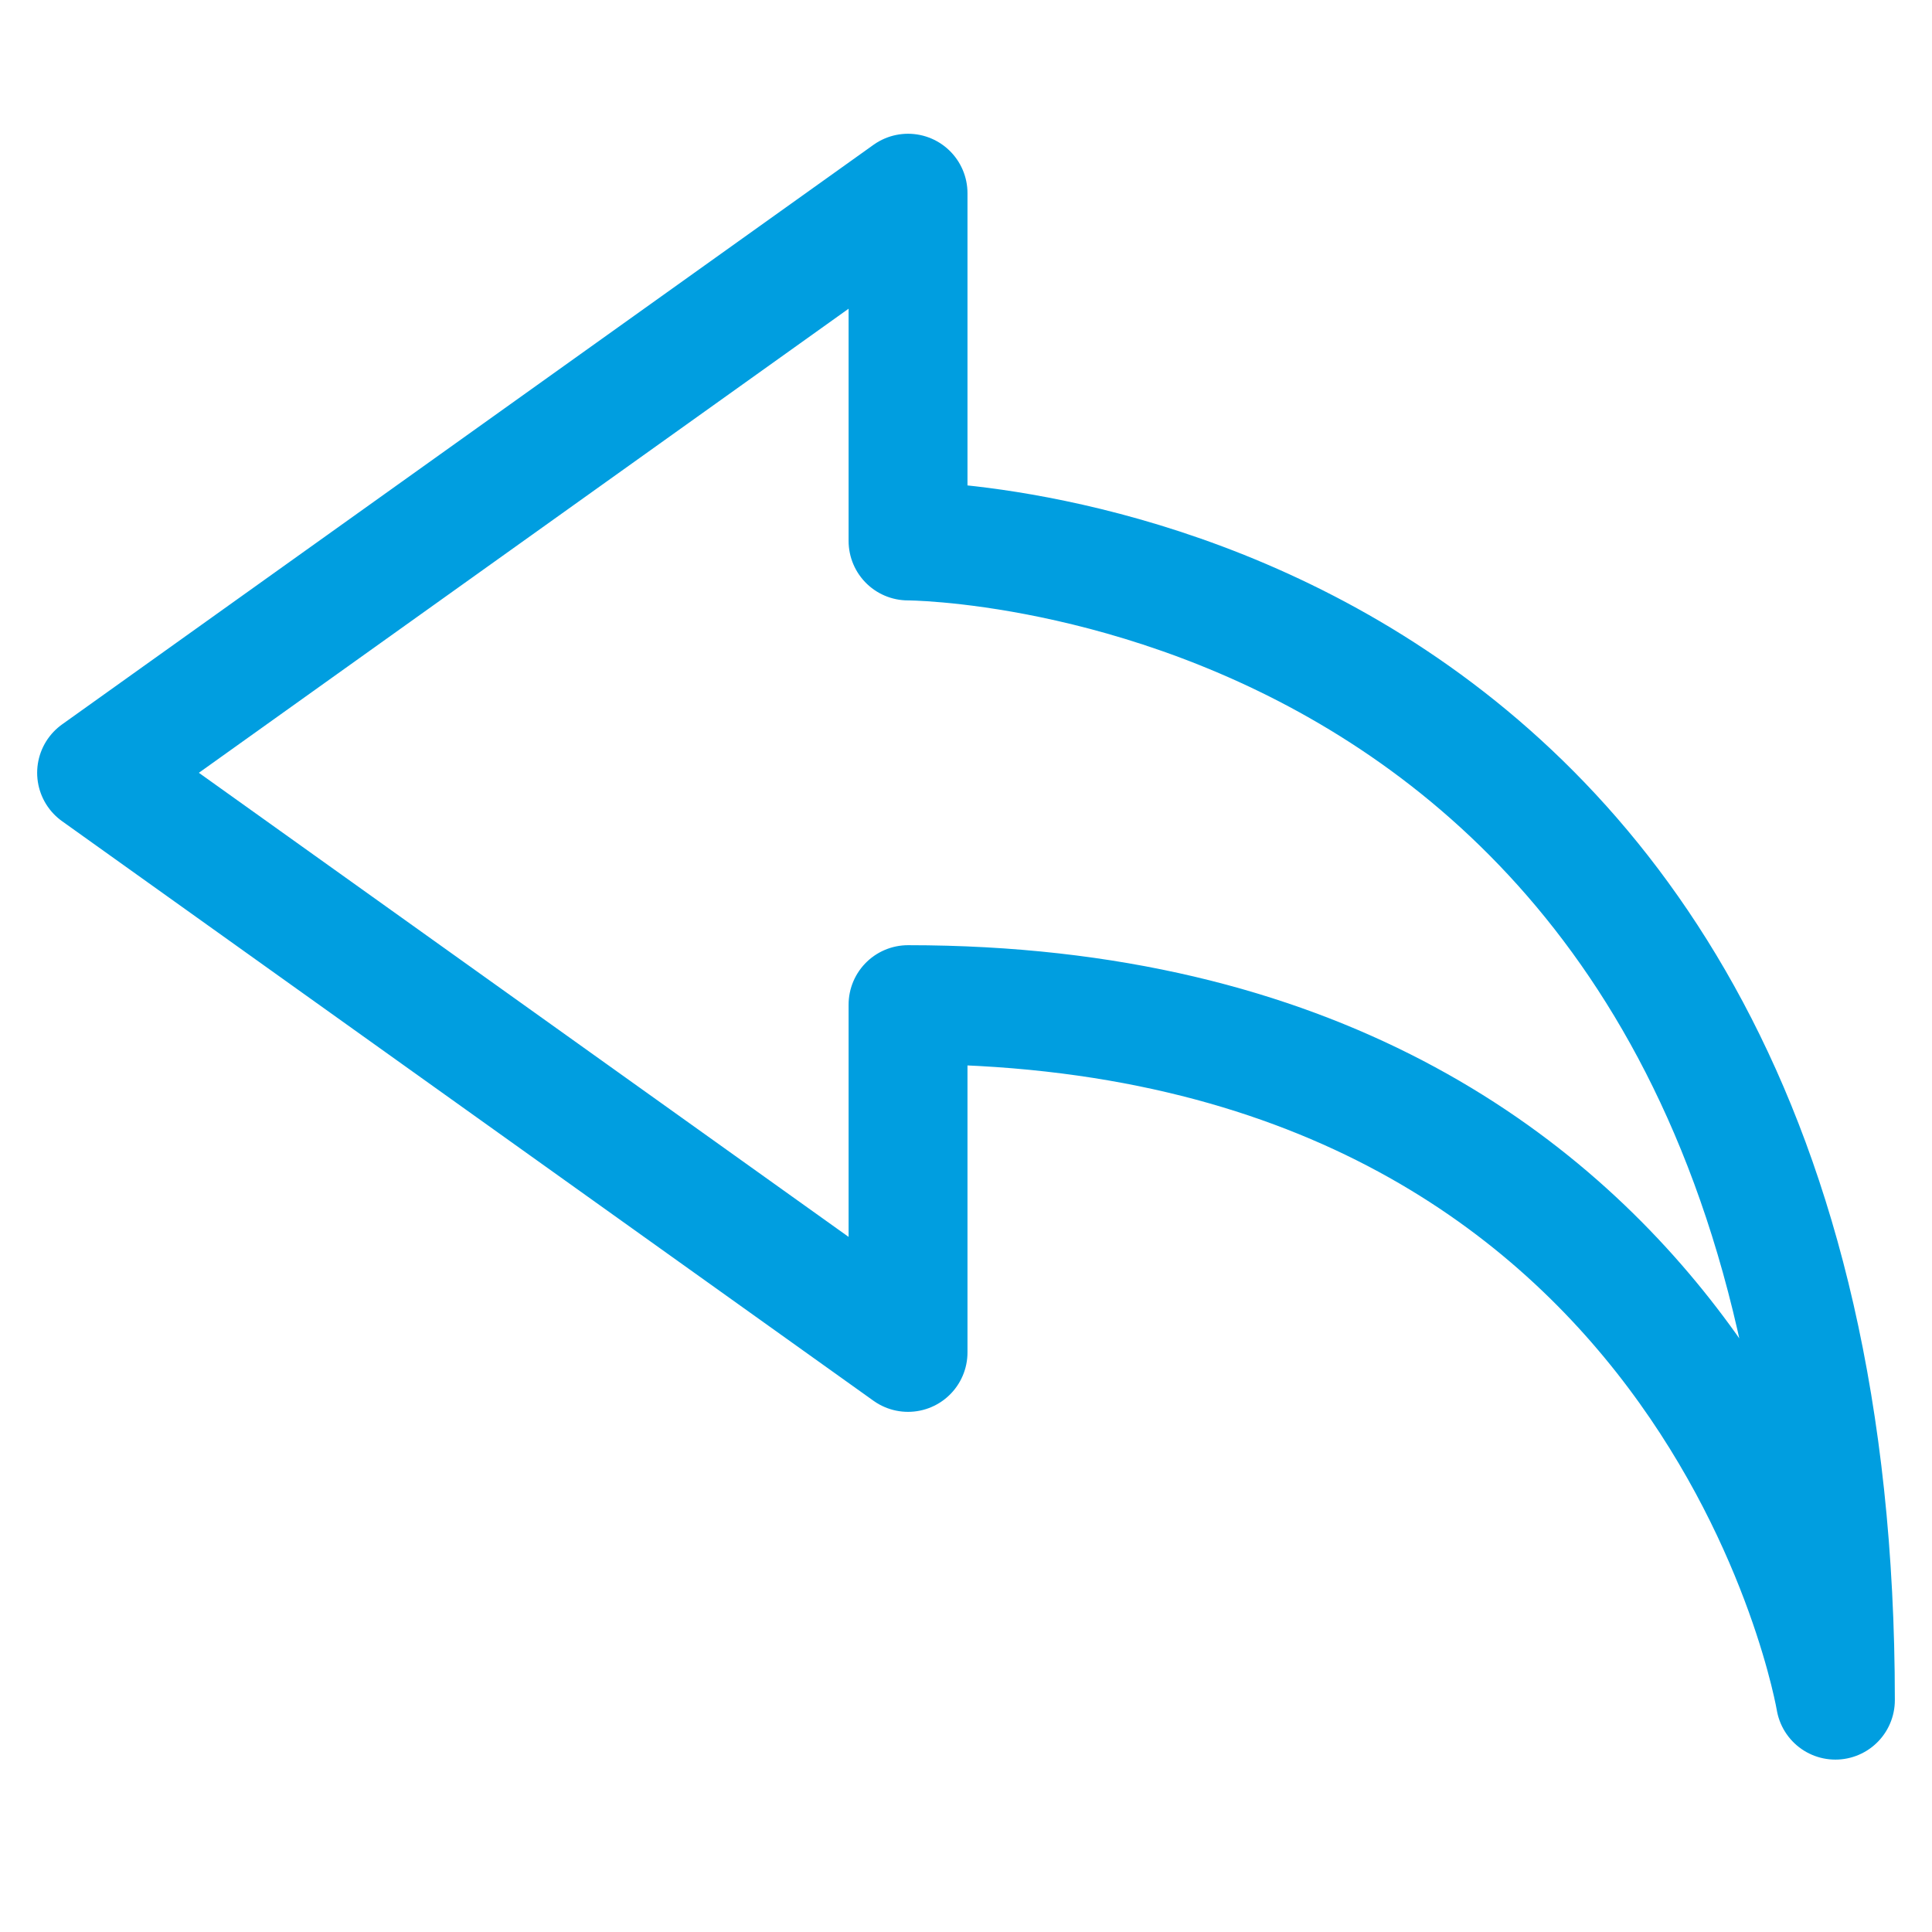
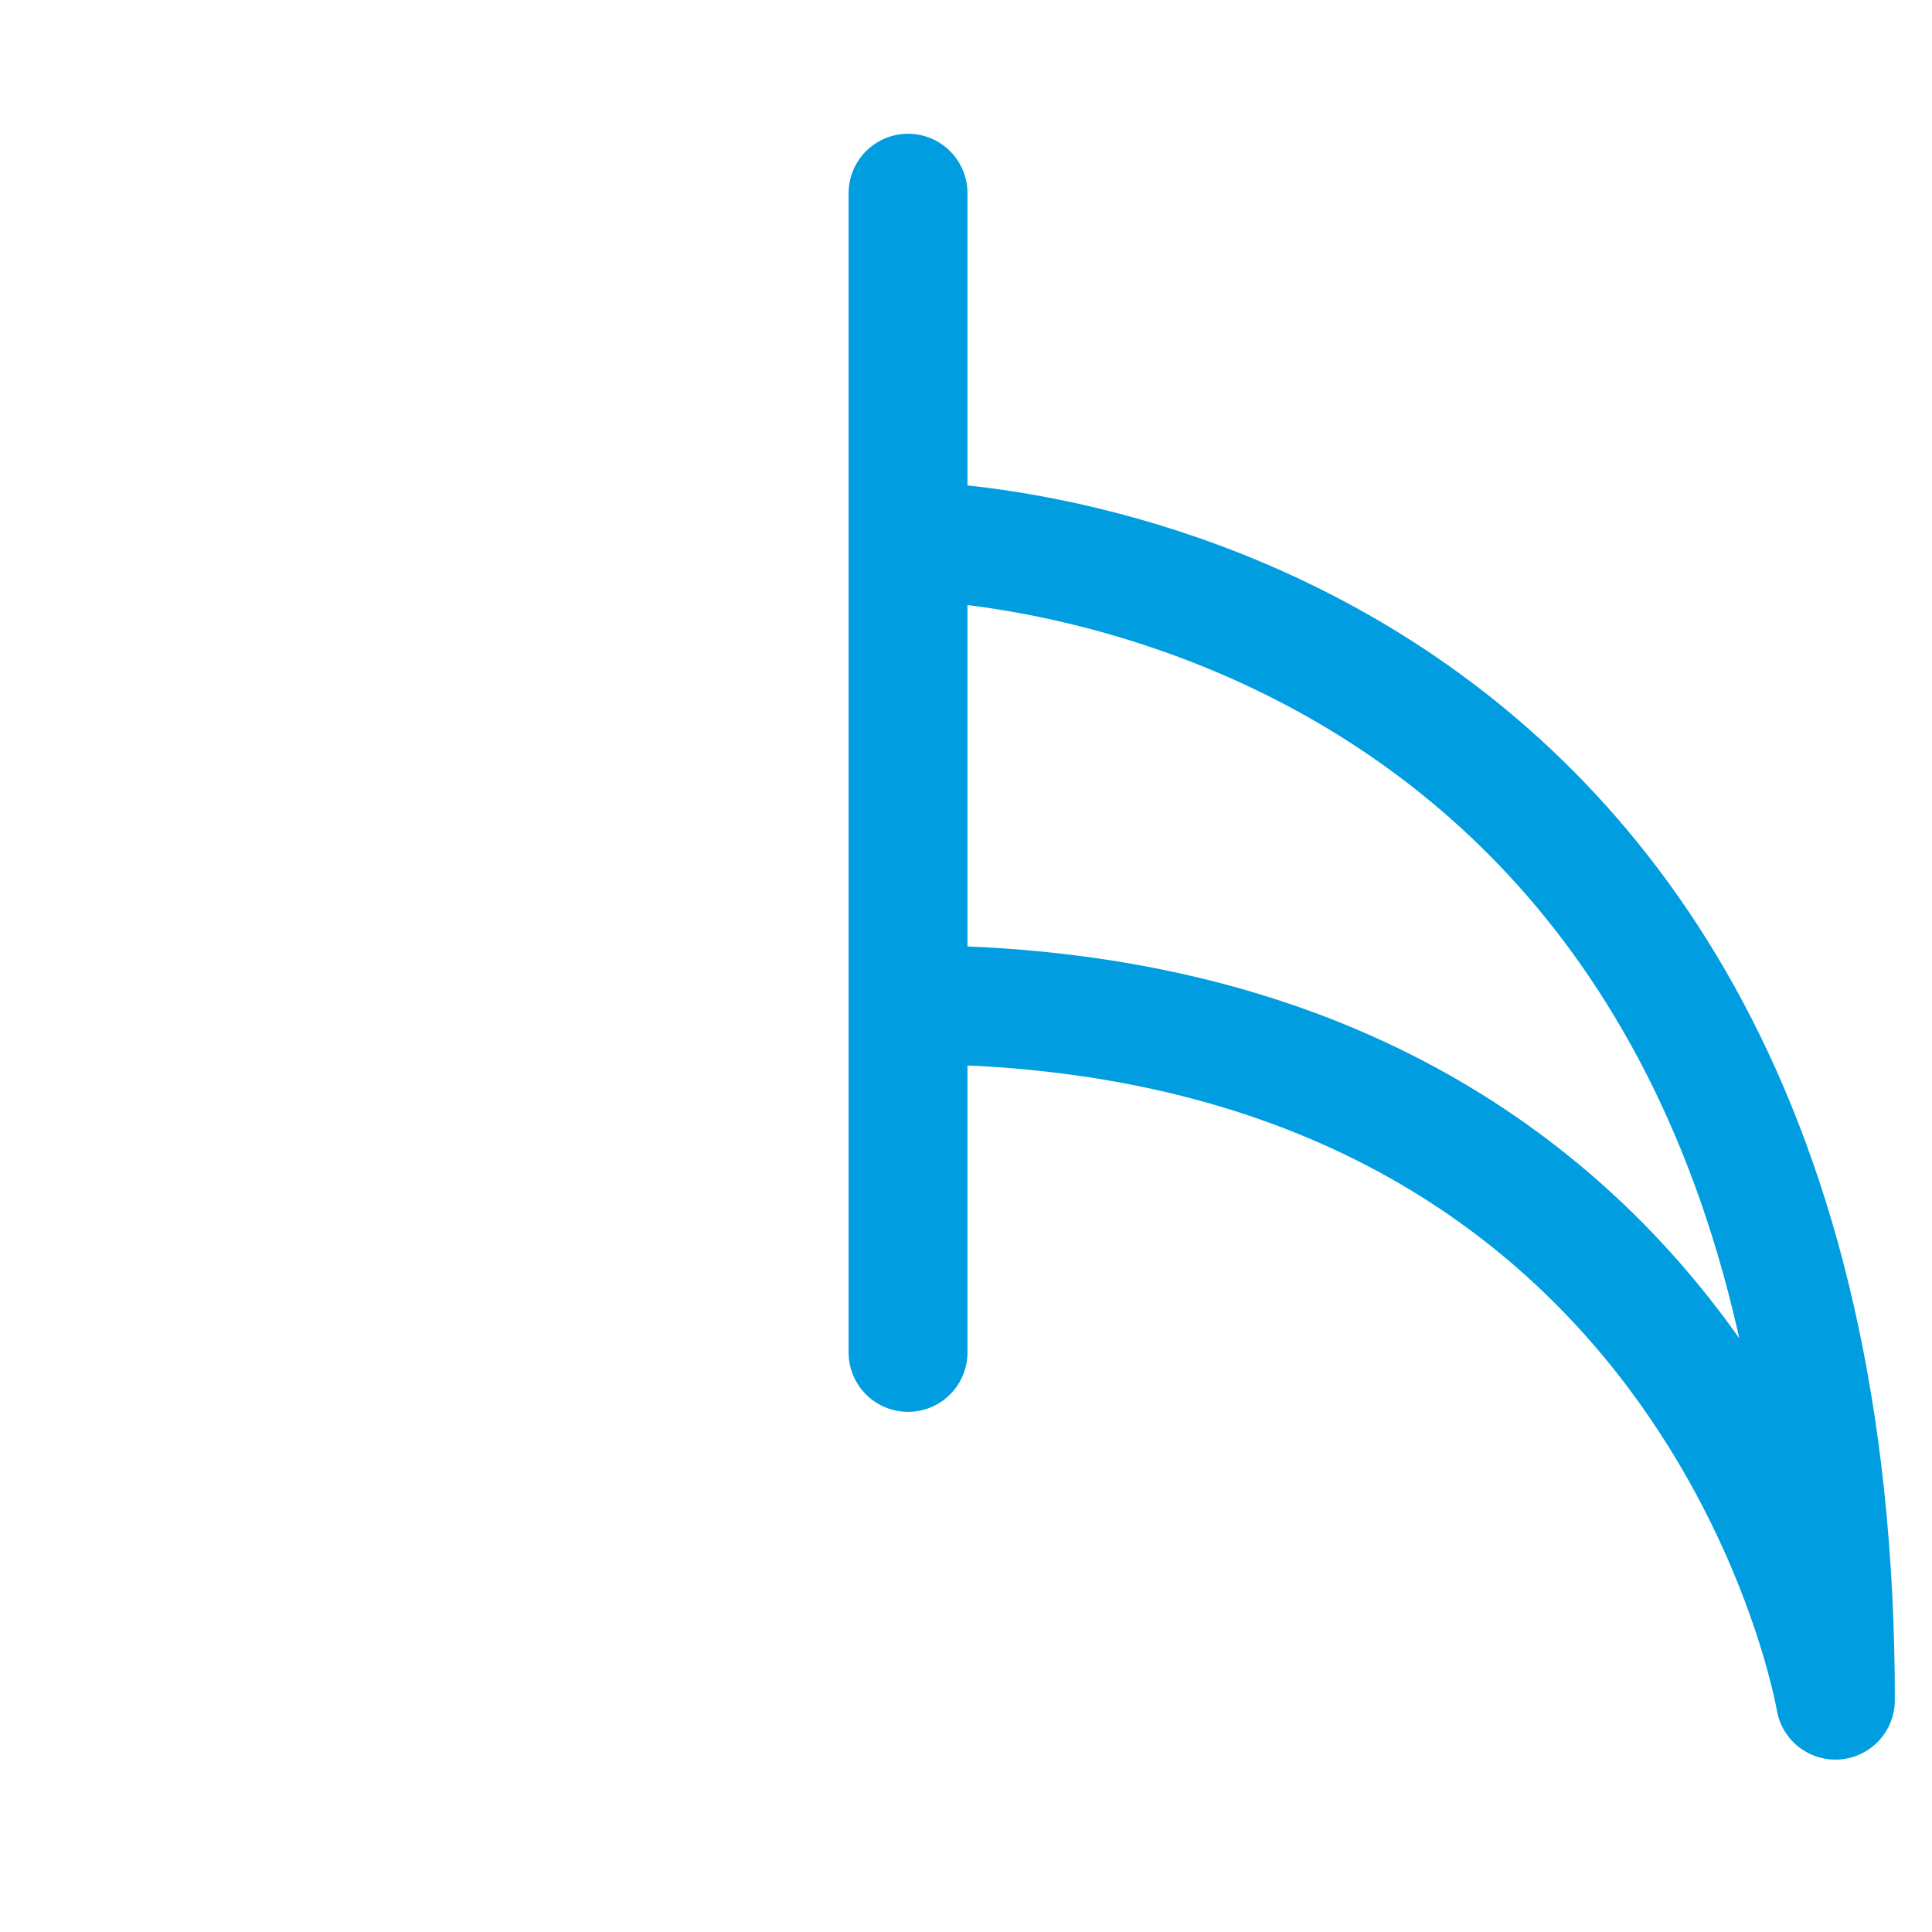
<svg xmlns="http://www.w3.org/2000/svg" width="65" height="65" viewBox="0 0 65 65" fill="none">
-   <path d="M30.55 6.5V18.2C30.55 18.2 61.75 18.2 61.75 57.2C61.75 57.2 57.85 33.8 30.55 33.8V45.5L3.25 26L30.55 6.5Z" stroke="#009EE0" stroke-width="4" stroke-miterlimit="10" stroke-linecap="round" stroke-linejoin="round" />
+   <path d="M30.55 6.5V18.2C30.55 18.2 61.75 18.2 61.75 57.2C61.75 57.2 57.85 33.8 30.55 33.8V45.5L30.55 6.5Z" stroke="#009EE0" stroke-width="4" stroke-miterlimit="10" stroke-linecap="round" stroke-linejoin="round" />
</svg>